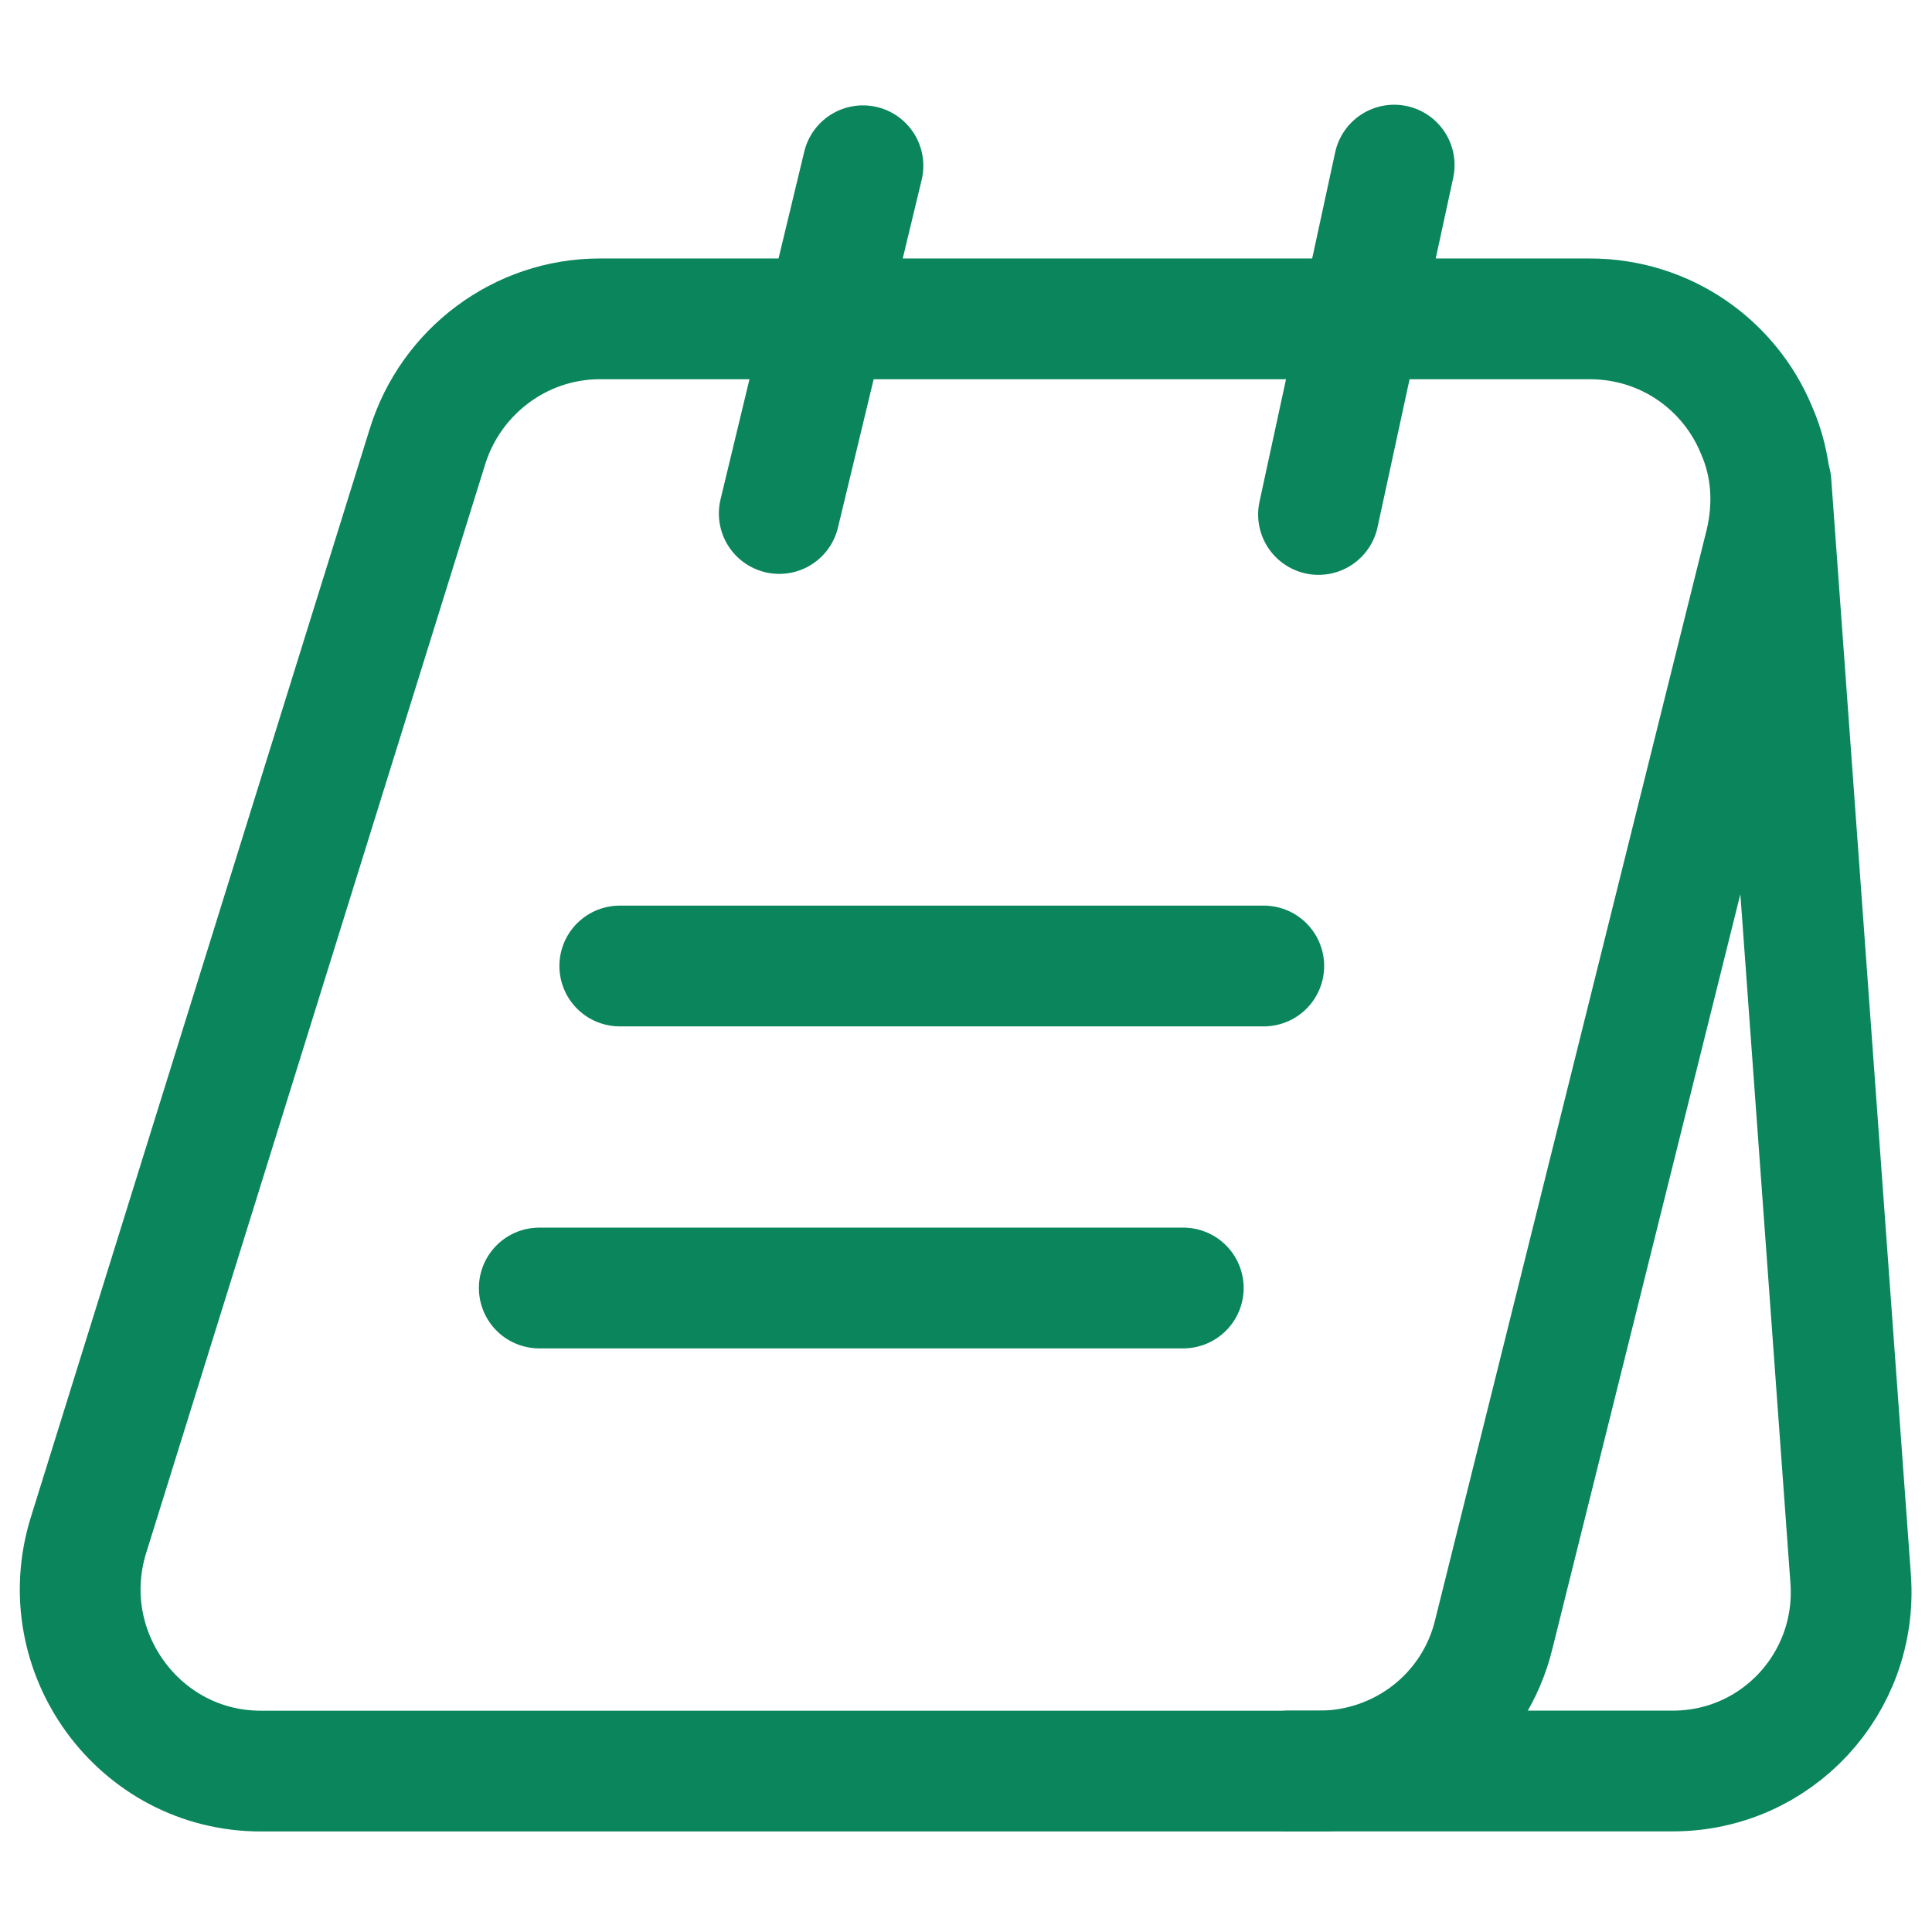
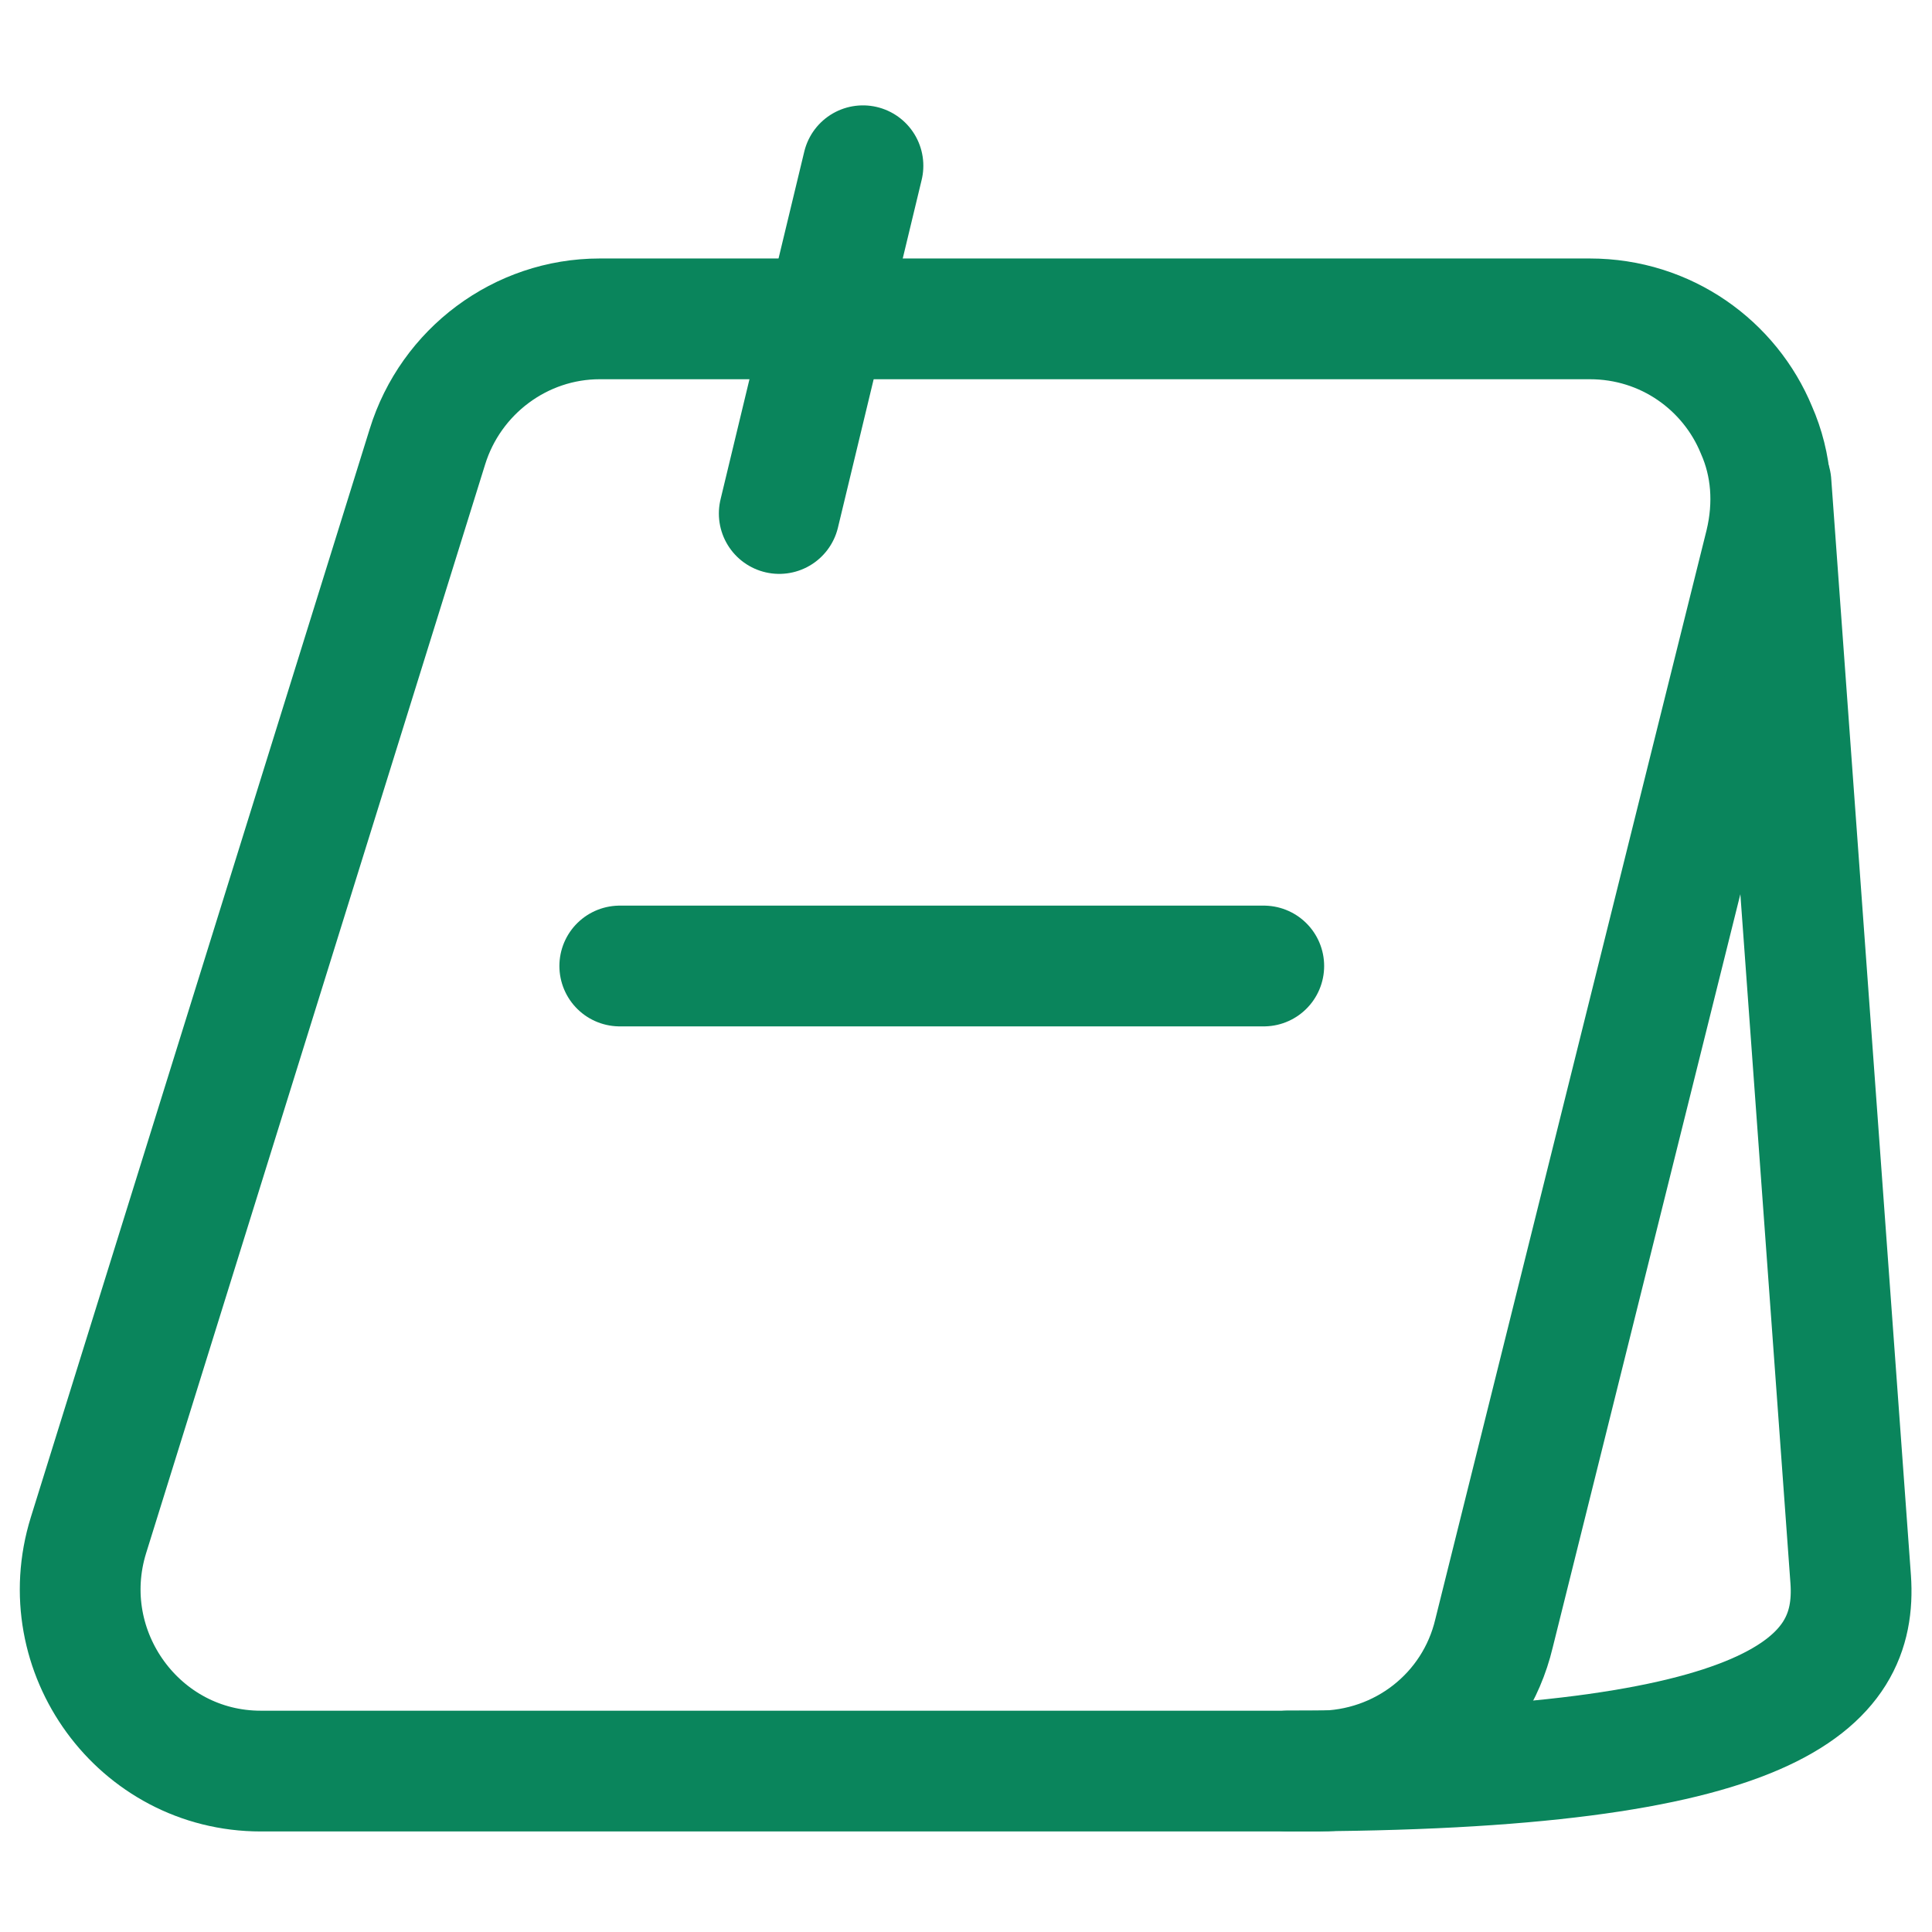
<svg xmlns="http://www.w3.org/2000/svg" width="24" height="24" viewBox="0 0 24 24" fill="none">
  <path d="M21.929 6.761L18.559 20.291C18.319 21.301 17.419 22.001 16.379 22.001H3.239C1.729 22.001 0.649 20.521 1.099 19.071L5.309 5.551C5.599 4.611 6.469 3.961 7.449 3.961H19.749C20.699 3.961 21.489 4.541 21.819 5.341C22.009 5.771 22.049 6.261 21.929 6.761Z" stroke="#0A855C" stroke-width="1.5" stroke-miterlimit="10" />
-   <path d="M16 22H20.78C22.07 22 23.08 20.91 22.99 19.62L22 6" stroke="#0A855C" stroke-width="1.5" stroke-miterlimit="10" stroke-linecap="round" stroke-linejoin="round" />
+   <path d="M16 22C22.07 22 23.08 20.91 22.99 19.62L22 6" stroke="#0A855C" stroke-width="1.5" stroke-miterlimit="10" stroke-linecap="round" stroke-linejoin="round" />
  <path d="M9.68 6.379L10.72 2.059" stroke="#0A855C" stroke-width="1.5" stroke-miterlimit="10" stroke-linecap="round" stroke-linejoin="round" />
-   <path d="M16.379 6.391L17.319 2.051" stroke="#0A855C" stroke-width="1.5" stroke-miterlimit="10" stroke-linecap="round" stroke-linejoin="round" />
  <path d="M7.699 12H15.699" stroke="#0A855C" stroke-width="1.5" stroke-miterlimit="10" stroke-linecap="round" stroke-linejoin="round" />
-   <path d="M6.699 16H14.699" stroke="#0A855C" stroke-width="1.5" stroke-miterlimit="10" stroke-linecap="round" stroke-linejoin="round" />
</svg>